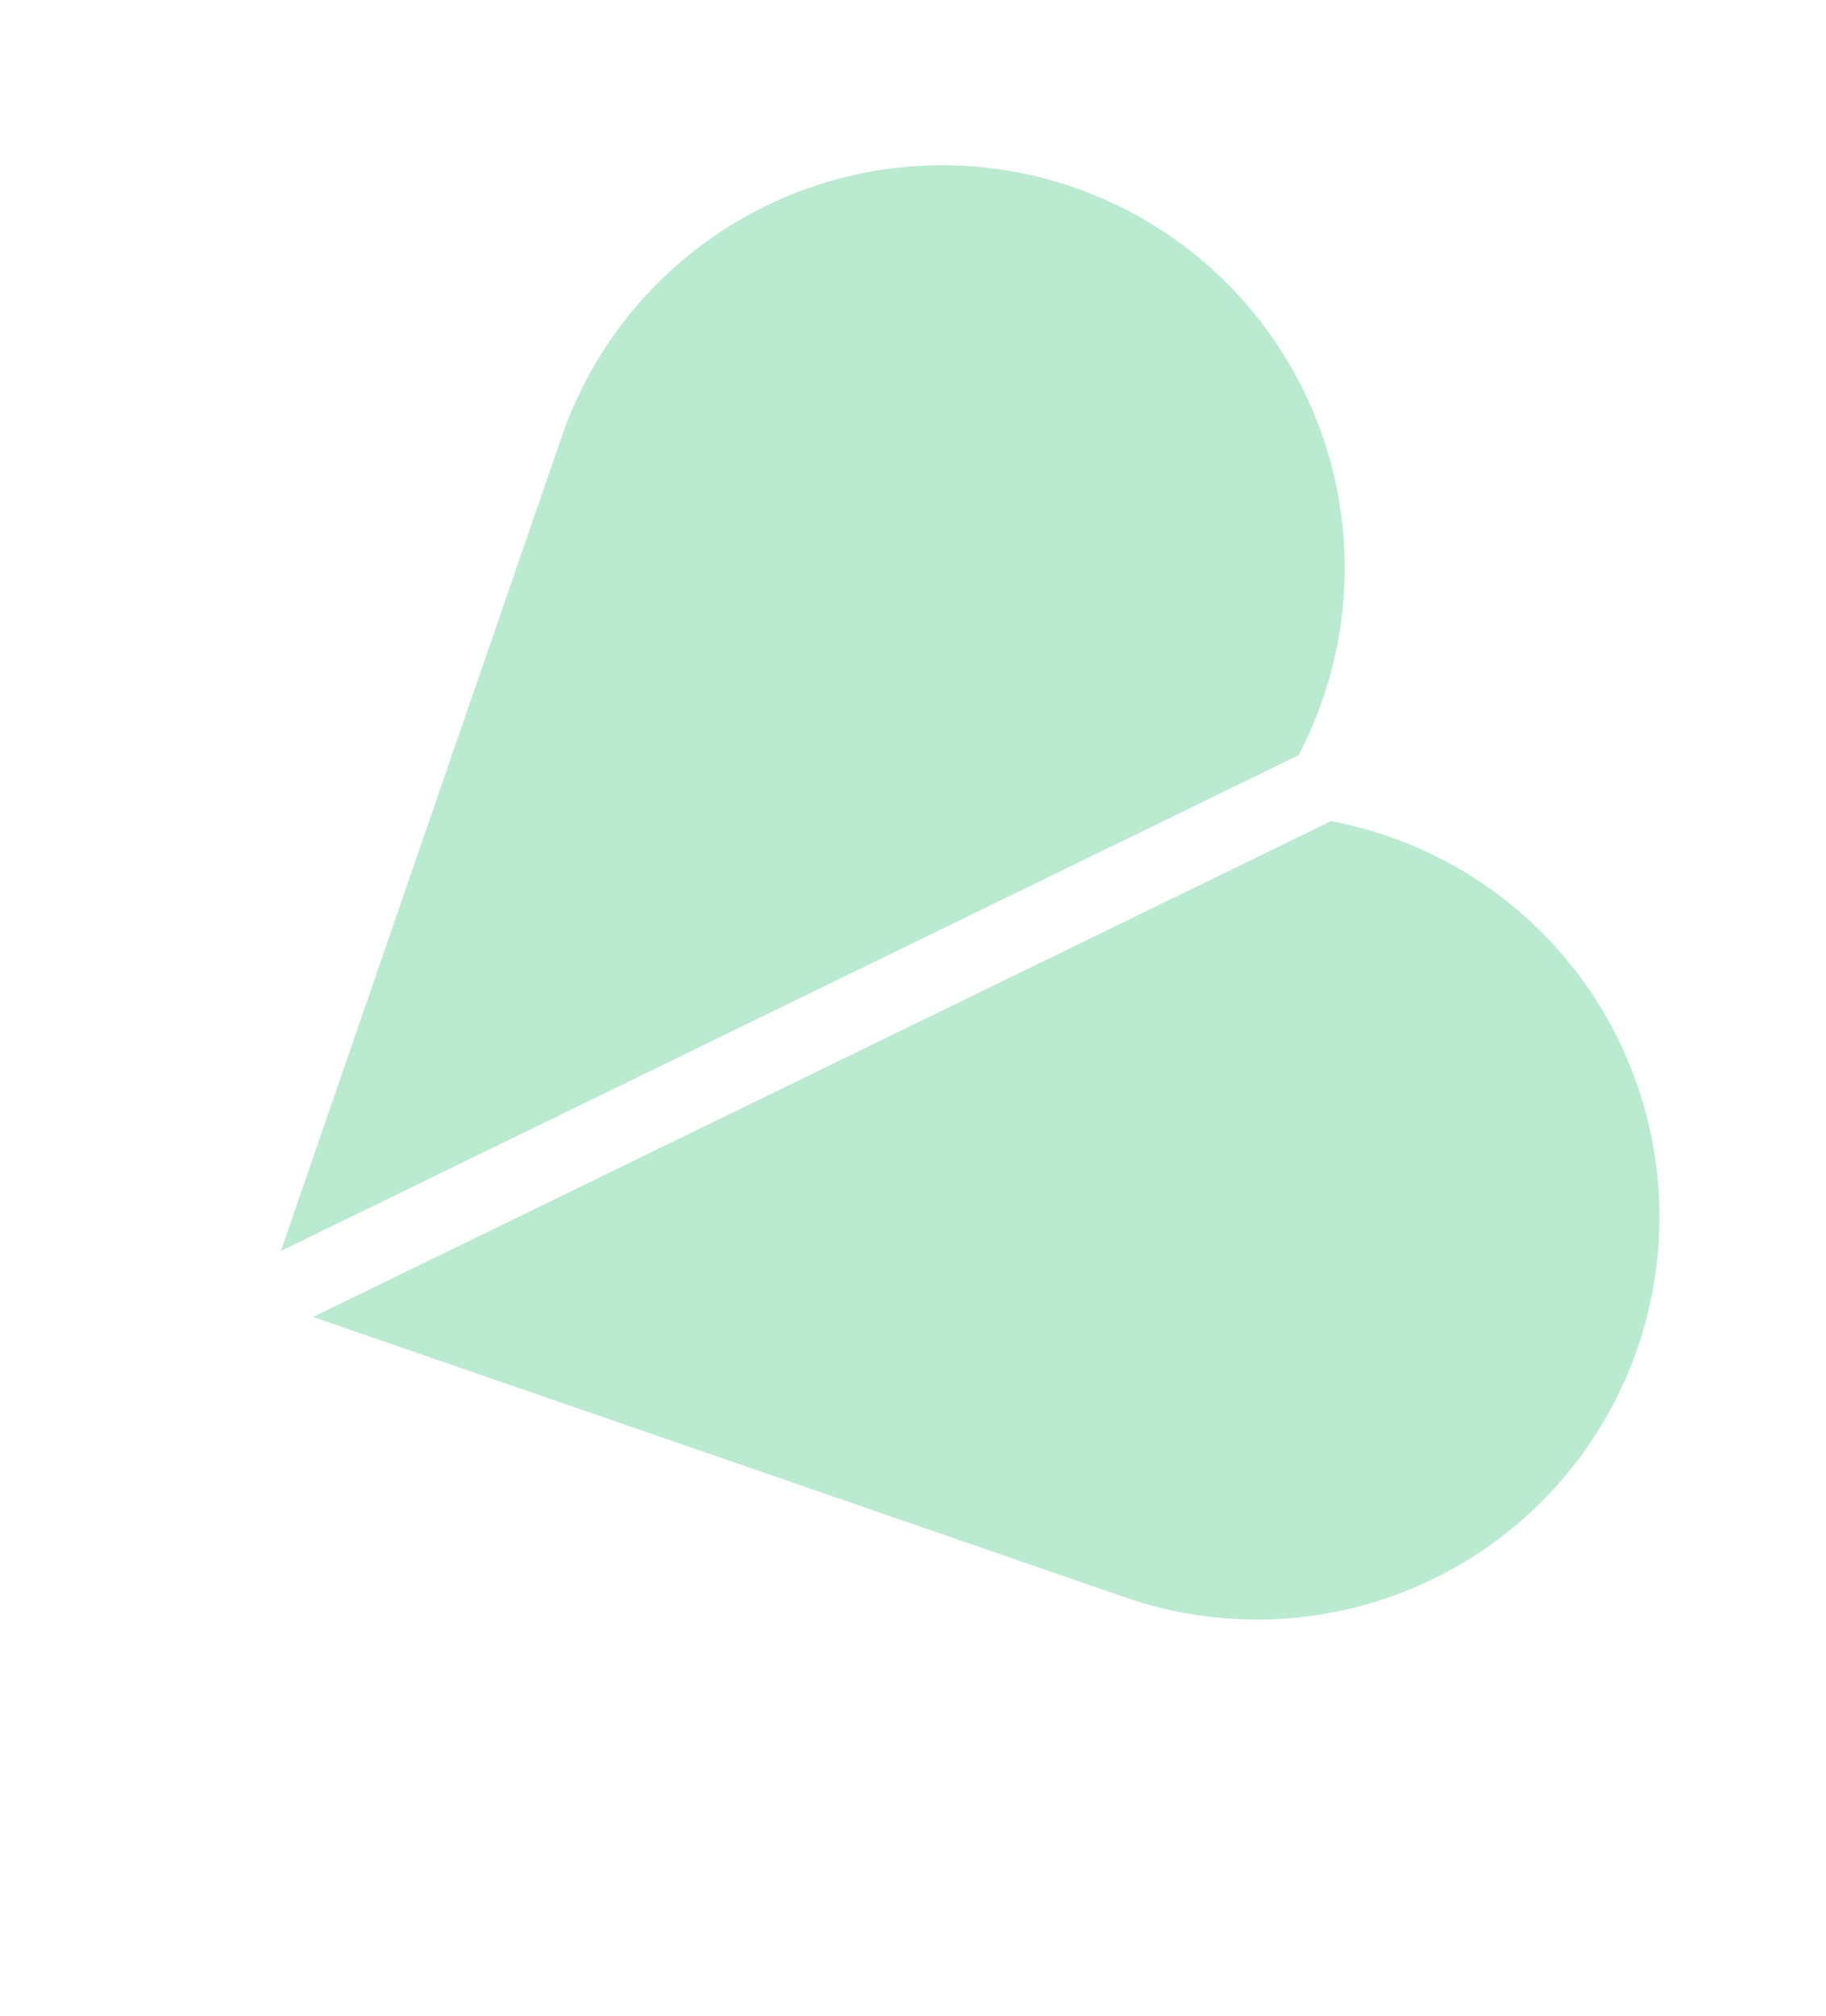
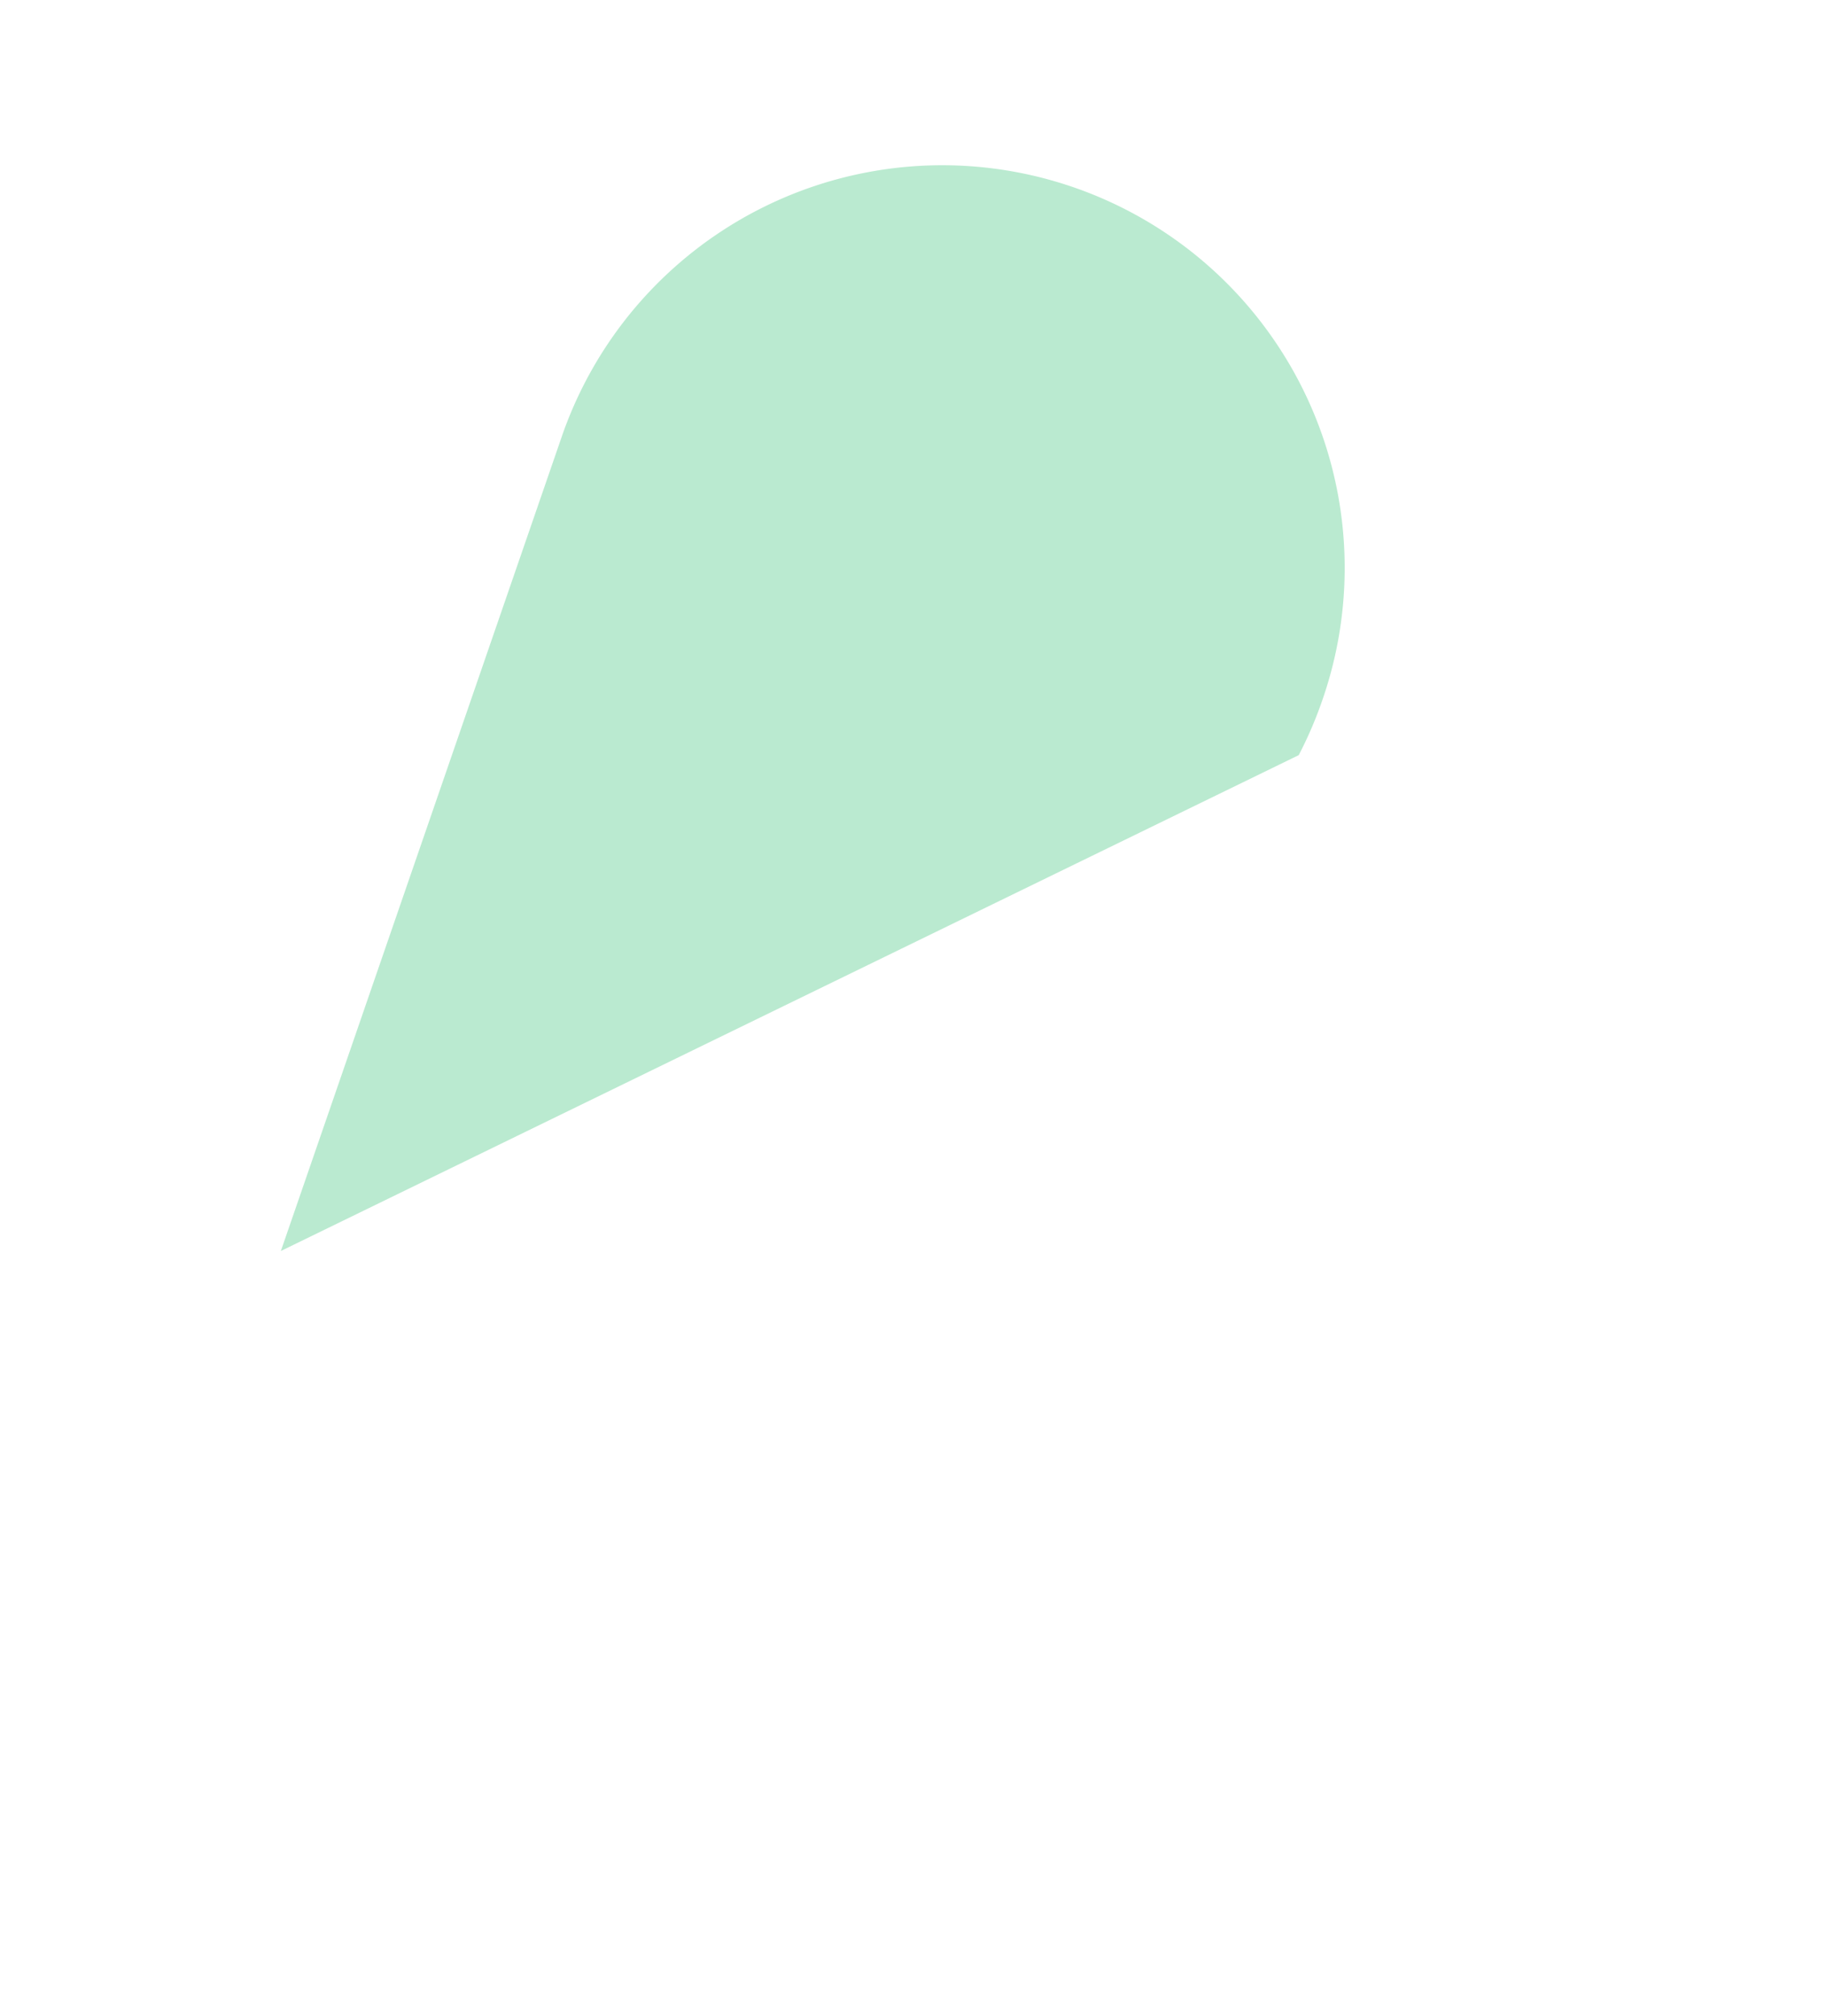
<svg xmlns="http://www.w3.org/2000/svg" width="119.985" height="132.432" viewBox="0 0 119.985 132.432">
  <g id="Calque_1" data-name="Calque 1" transform="translate(60.578 -0.002) rotate(43)">
-     <path id="Tracé_3" data-name="Tracé 3" d="M74.39,116.069l51.628-22.944a26.445,26.445,0,1,0-21.482-48.331A25.734,25.734,0,0,0,101.1,46.64L74.39,116.077v-.008Z" transform="translate(-44.658 -25.517)" fill="#baead0" />
    <path id="Tracé_4" data-name="Tracé 4" d="M25.232,88.821,2.287,37.193A26.445,26.445,0,1,1,50.618,15.712a26.8,26.8,0,0,1,1.319,3.677L25.232,88.825h0Z" transform="translate(0 0)" fill="#baead0" />
  </g>
</svg>